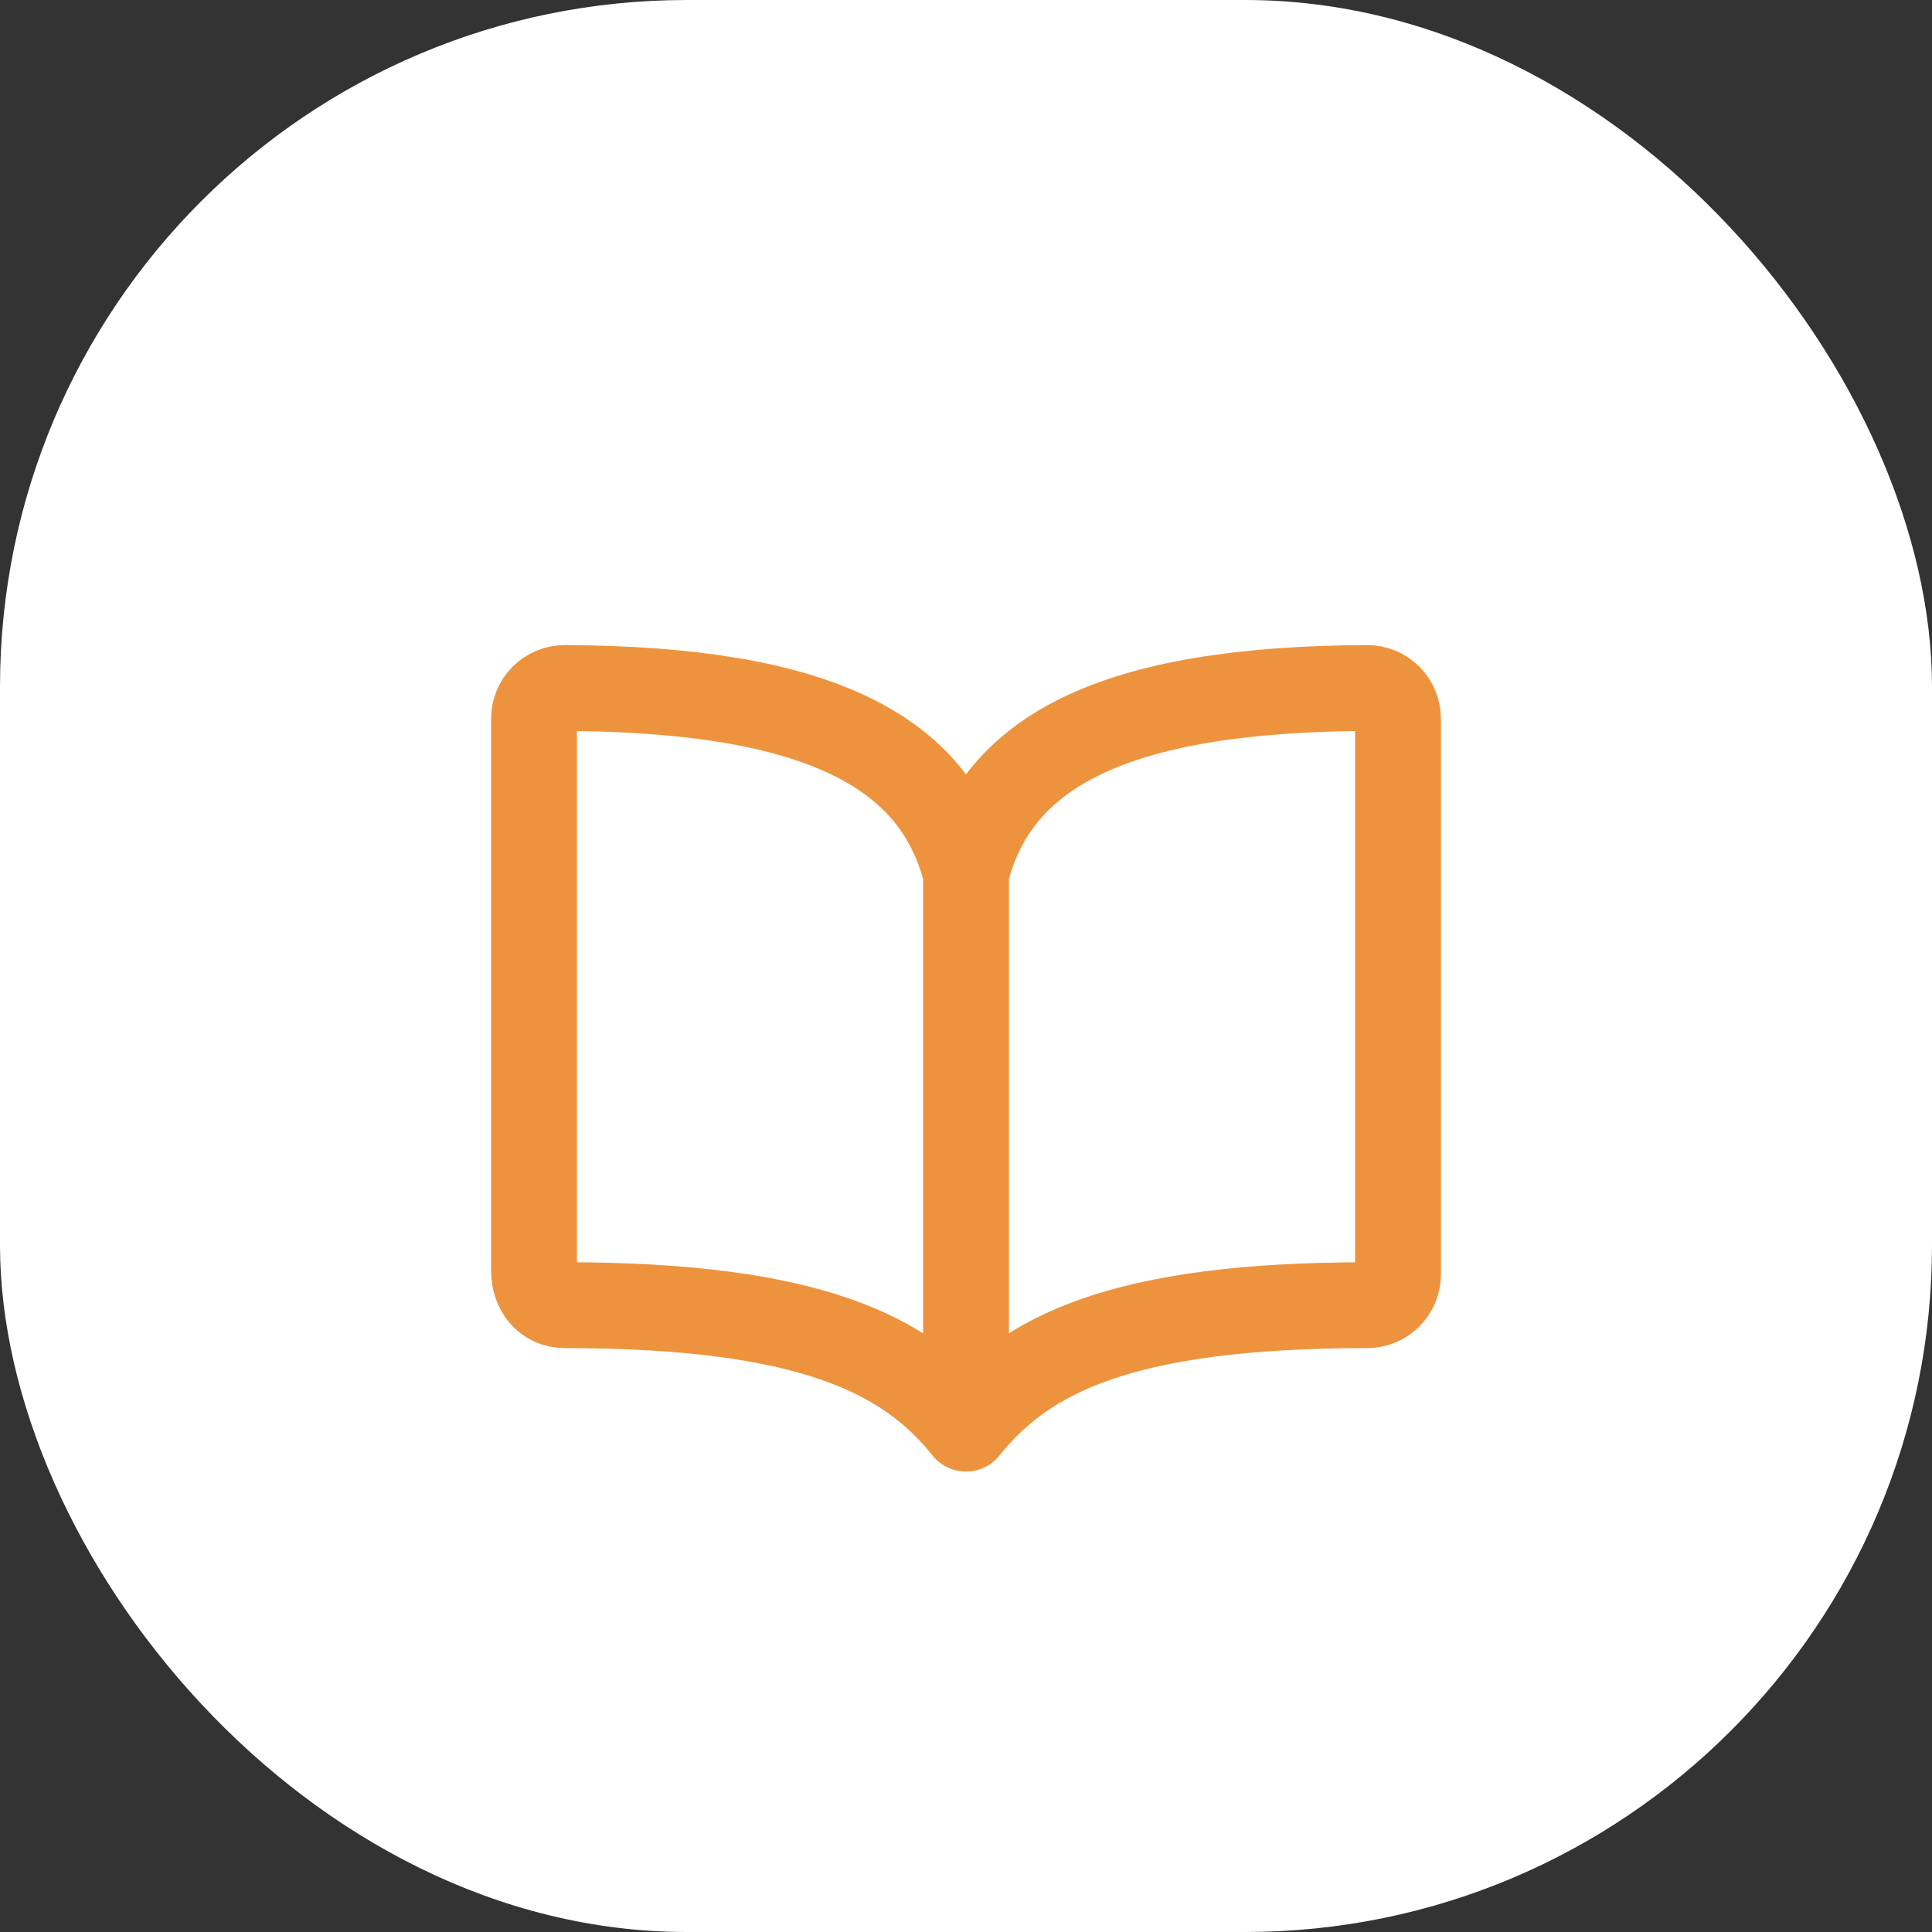
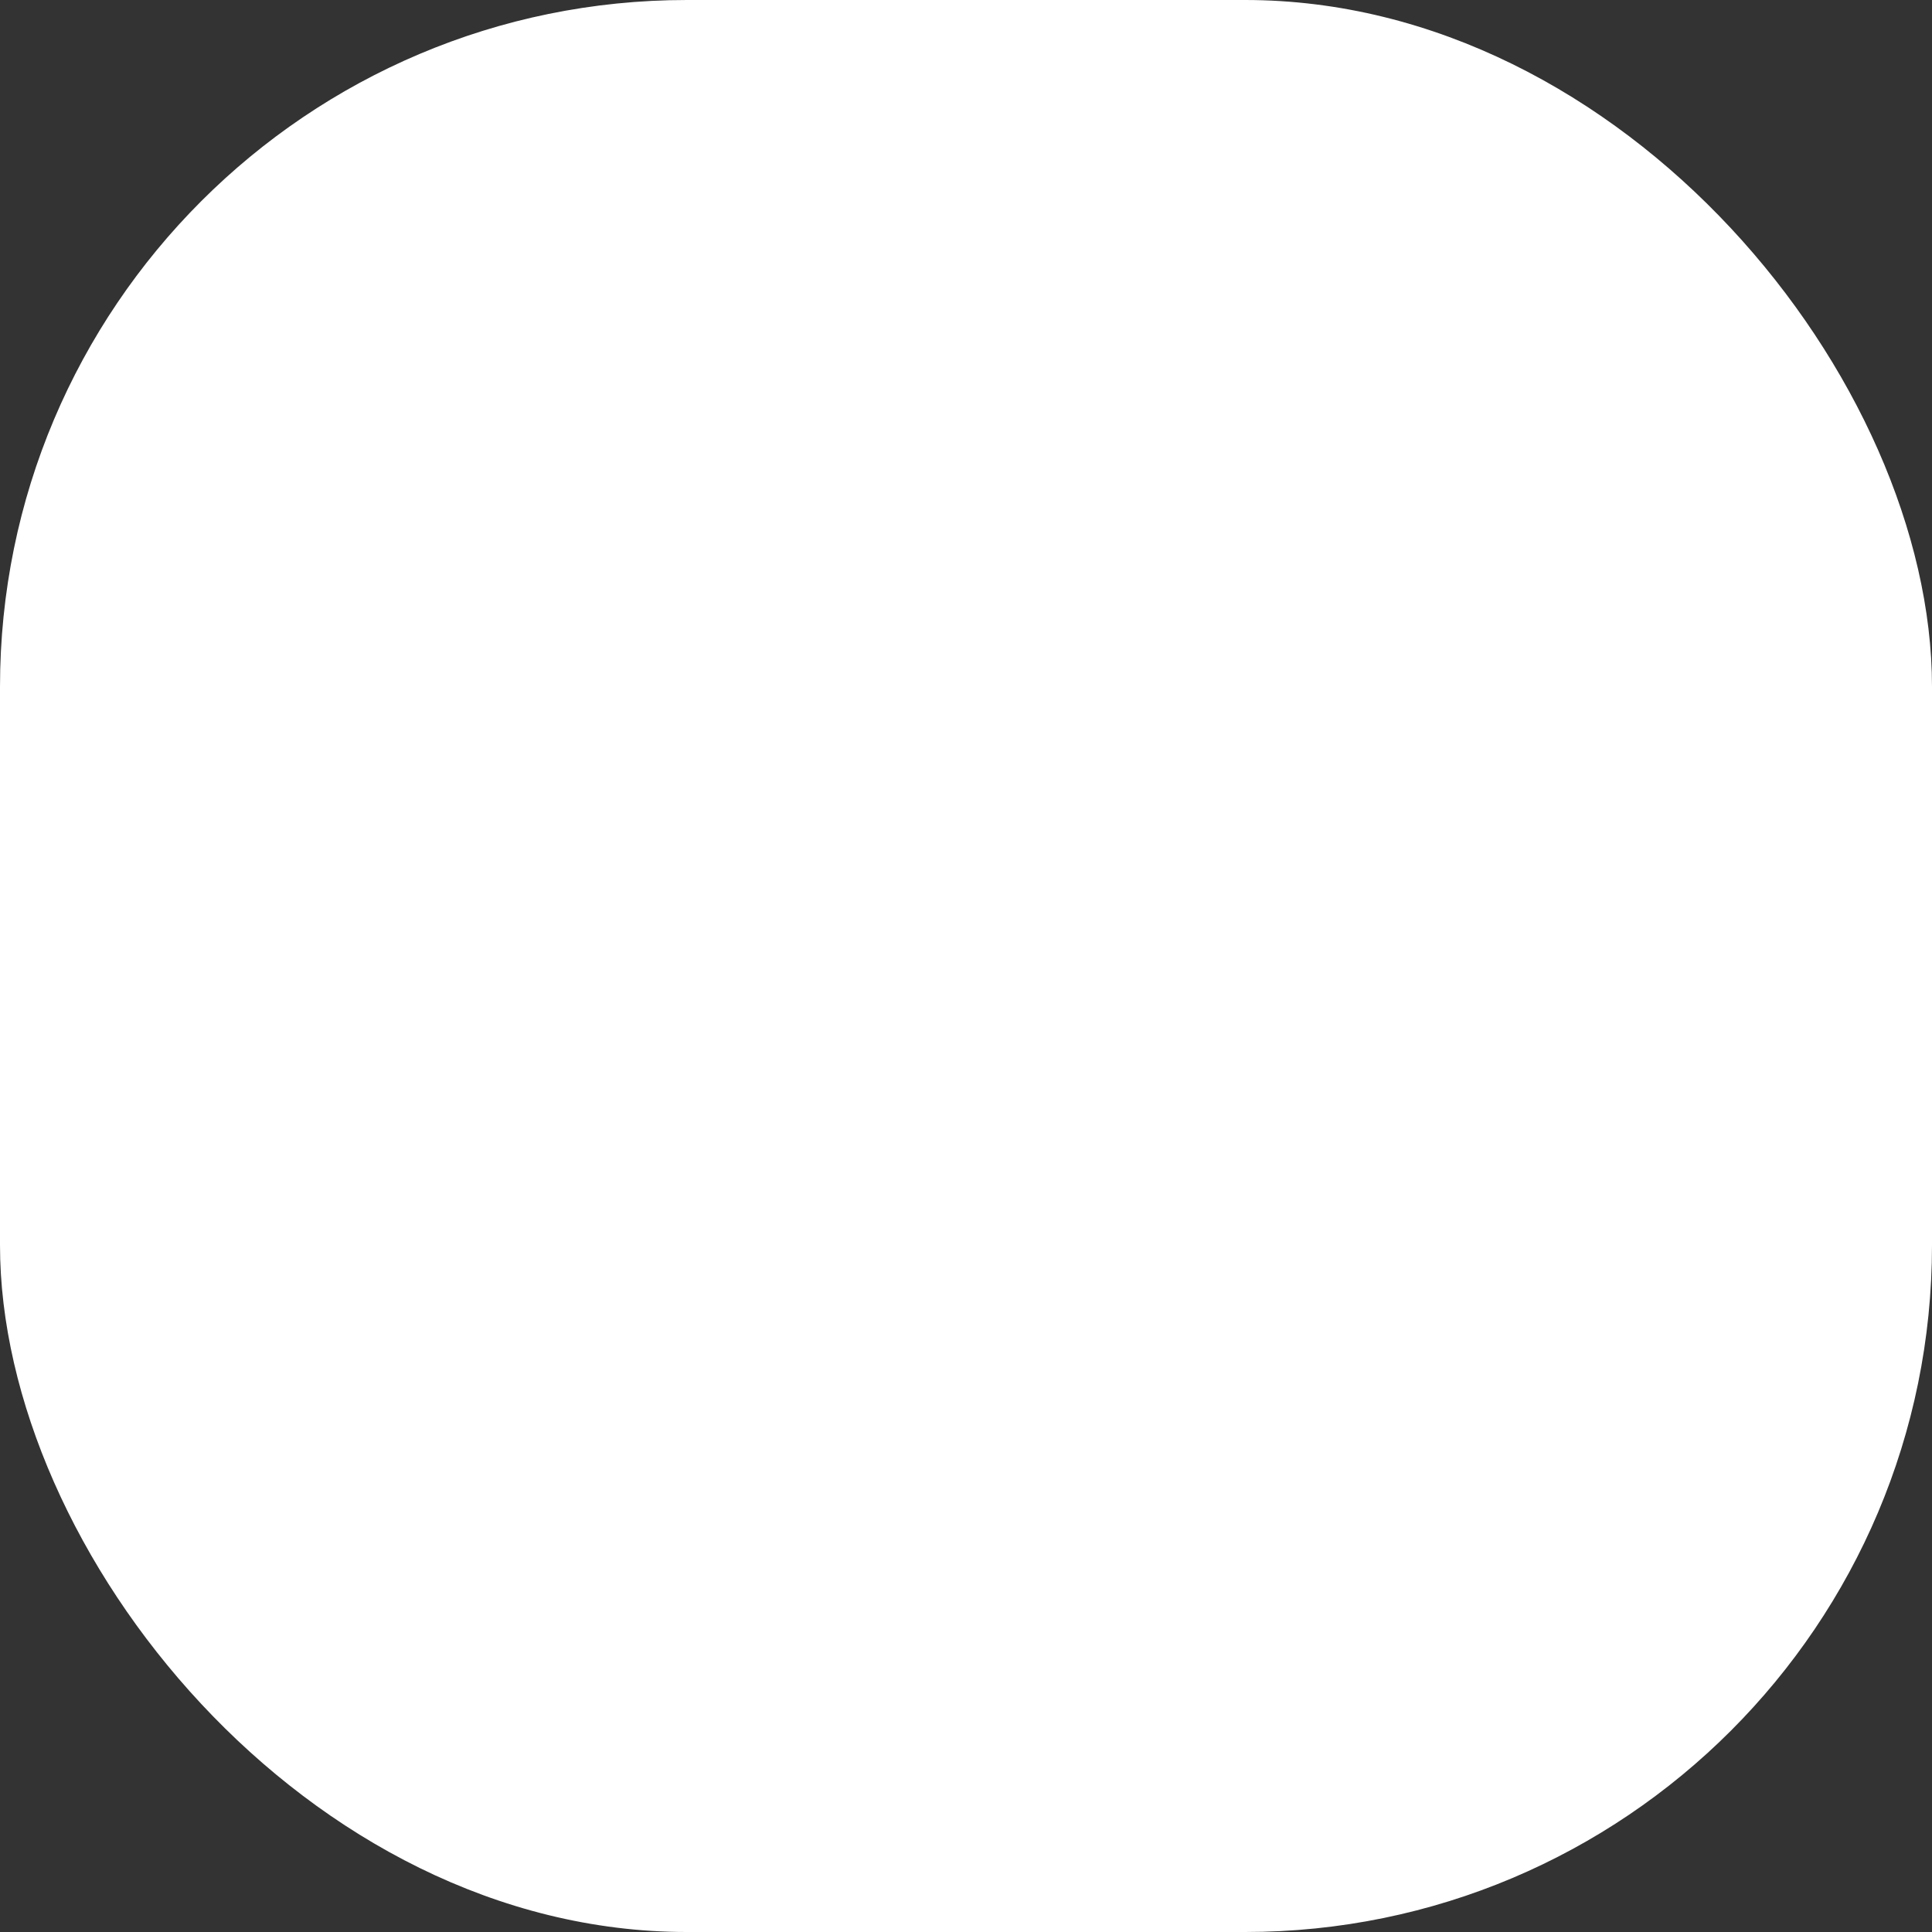
<svg xmlns="http://www.w3.org/2000/svg" width="45" height="45" viewBox="0 0 45 45" fill="none">
  <rect x="0" y="0" width="45" height="45" fill="#333333" stroke="none" />
  <rect width="45" height="45" rx="16" fill="white" />
  <g clip-path="url(#clip0_37_325)">
    <g clip-path="url(#clip1_37_325)">
      <g clip-path="url(#clip2_37_325)">
-         <path d="M22.5 20.338C23.219 17.501 25.933 16.052 31.844 16.025C31.938 16.025 32.032 16.043 32.119 16.079C32.207 16.115 32.286 16.168 32.353 16.235C32.42 16.302 32.472 16.381 32.508 16.469C32.544 16.556 32.563 16.65 32.562 16.744V29.682C32.562 29.872 32.487 30.055 32.352 30.19C32.217 30.325 32.034 30.4 31.844 30.4C26.094 30.4 23.872 31.56 22.5 33.275M22.5 20.338C21.781 17.501 19.067 16.052 13.156 16.025C13.062 16.025 12.968 16.043 12.881 16.079C12.793 16.115 12.714 16.168 12.647 16.235C12.58 16.302 12.527 16.381 12.492 16.469C12.456 16.556 12.437 16.65 12.438 16.744V29.595C12.438 30.039 12.712 30.4 13.156 30.4C18.906 30.4 21.136 31.568 22.5 33.275M22.5 20.338V33.275" stroke="#EE933D" stroke-width="2" stroke-linecap="round" stroke-linejoin="round" />
-       </g>
+         </g>
    </g>
  </g>
  <defs>
    <clipPath id="clip0_37_325">
-       <rect width="23" height="23" fill="white" transform="translate(11 13.15)" />
-     </clipPath>
+       </clipPath>
    <clipPath id="clip1_37_325">
-       <rect width="23" height="23" fill="white" transform="translate(11 13.15)" />
-     </clipPath>
+       </clipPath>
    <clipPath id="clip2_37_325">
-       <rect width="23" height="23" fill="white" transform="translate(11 13.15)" />
-     </clipPath>
+       </clipPath>
  </defs>
</svg>